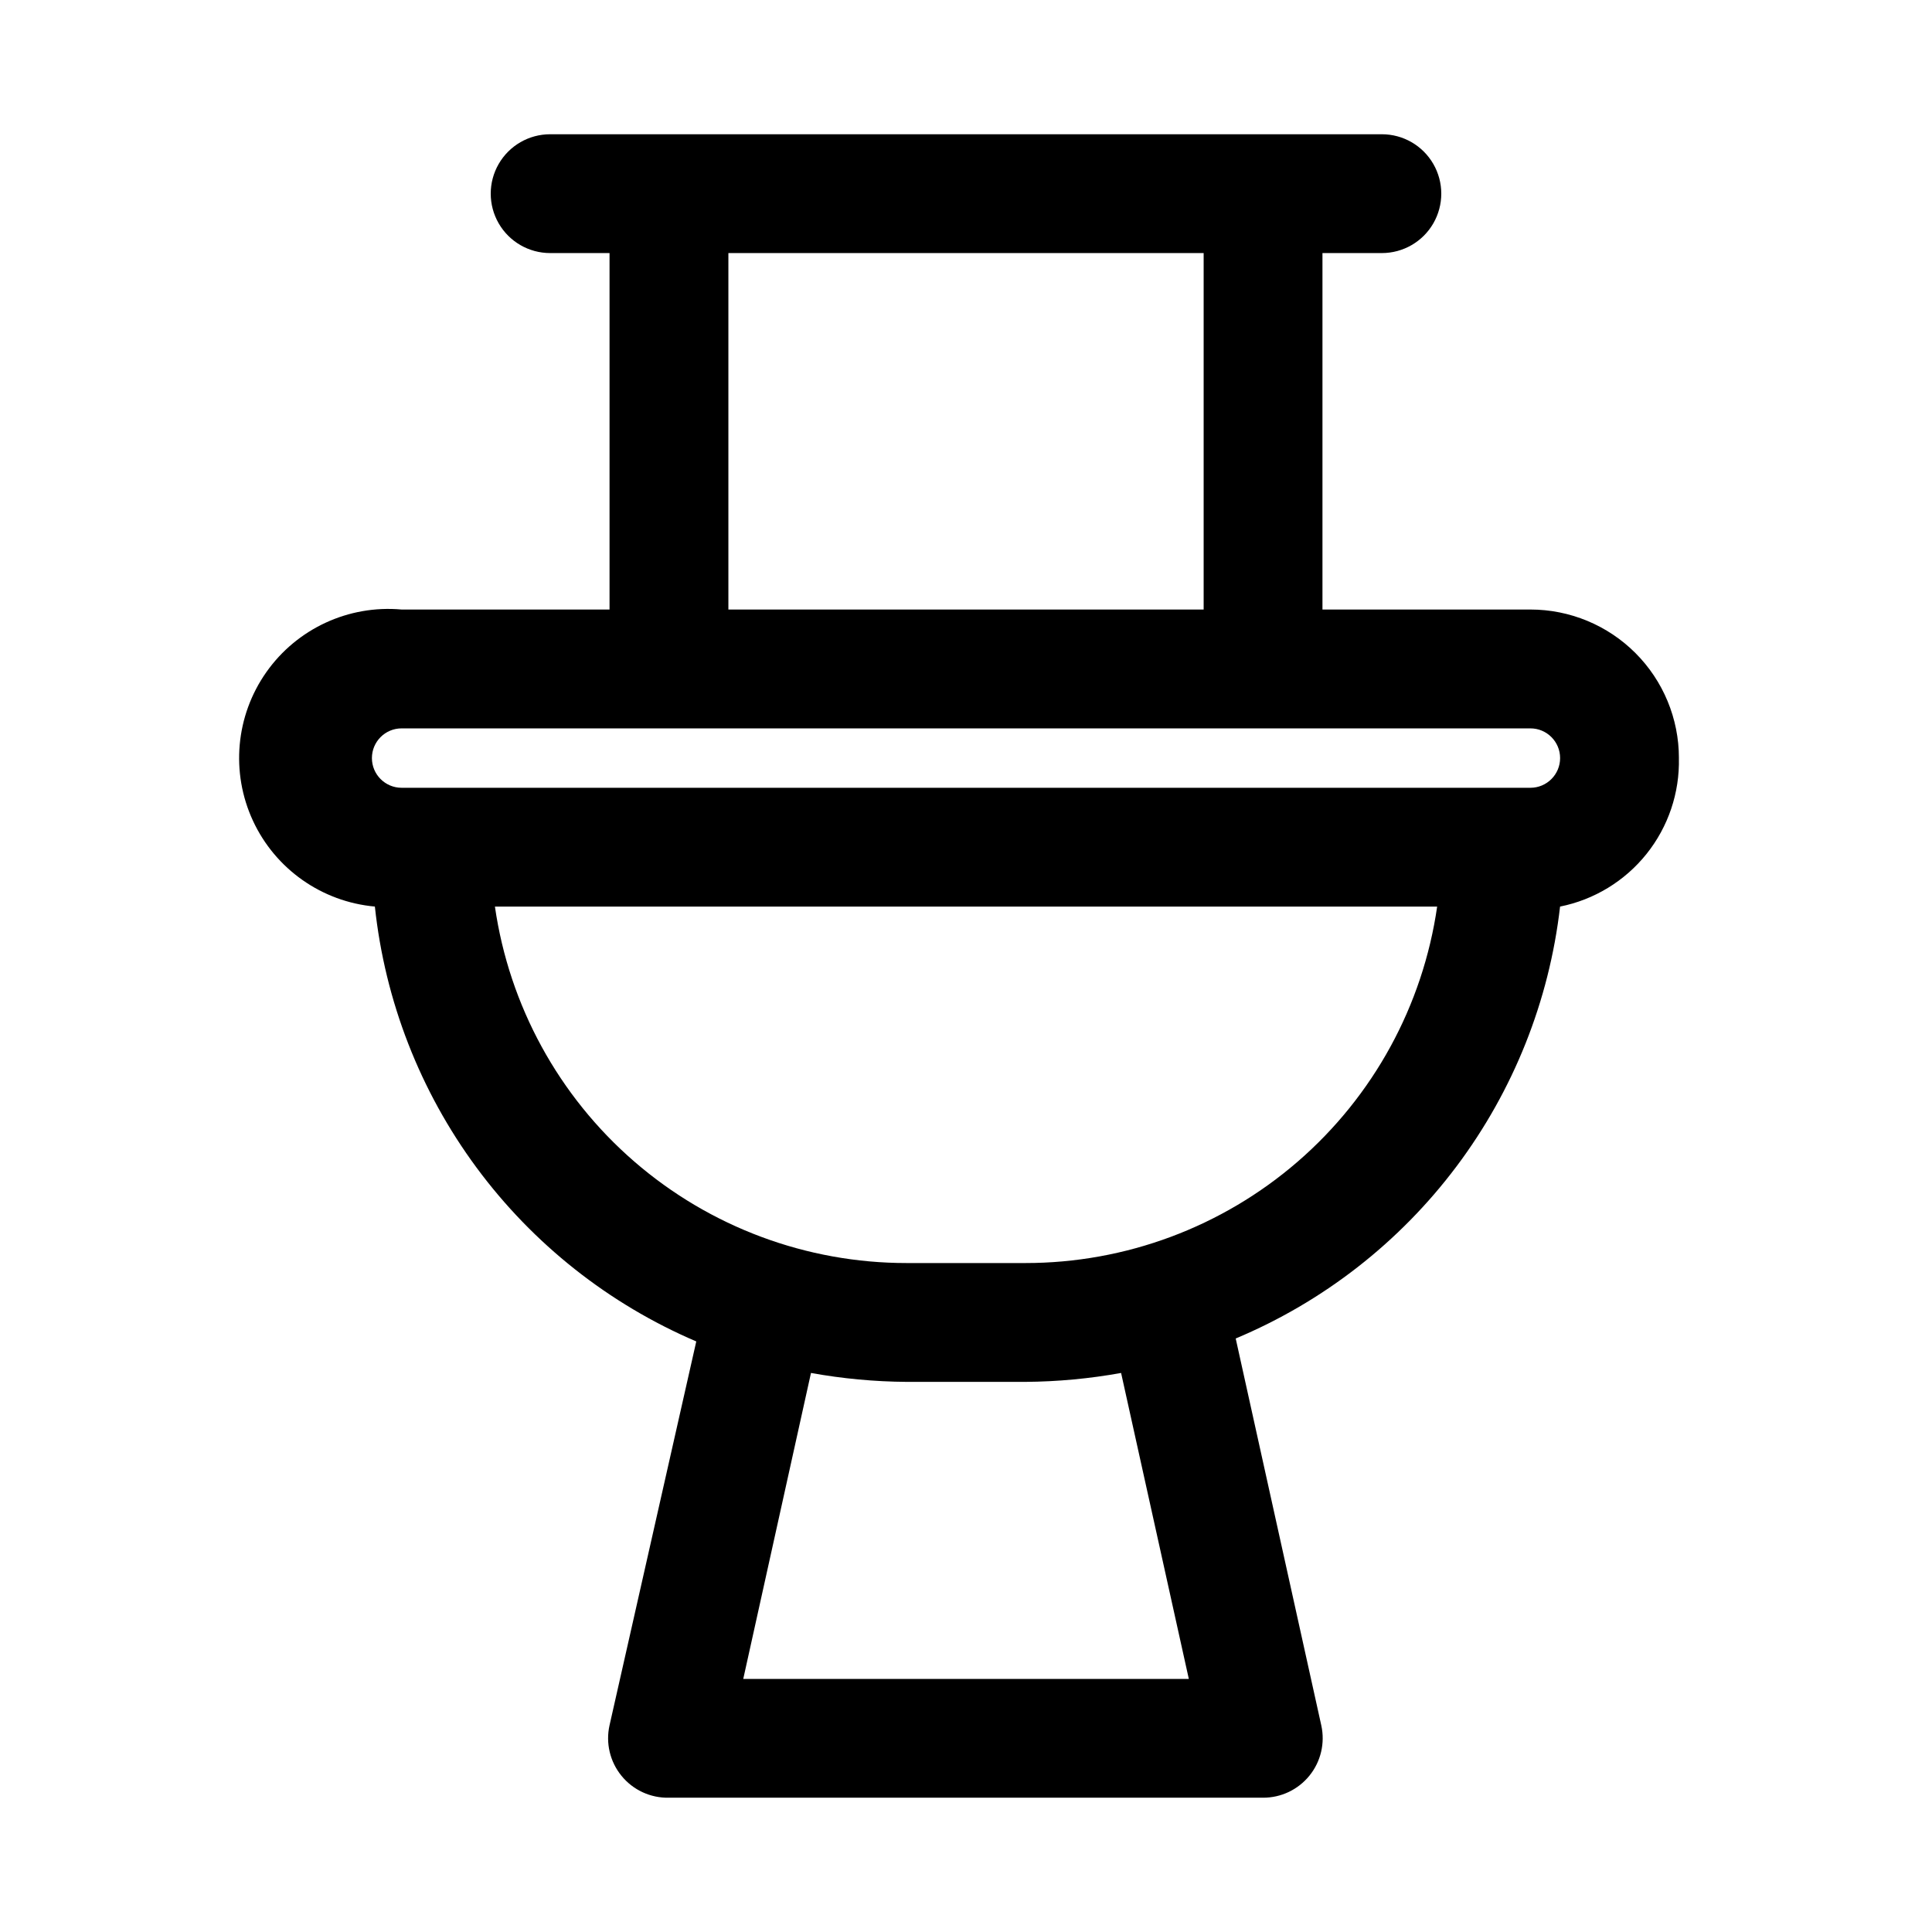
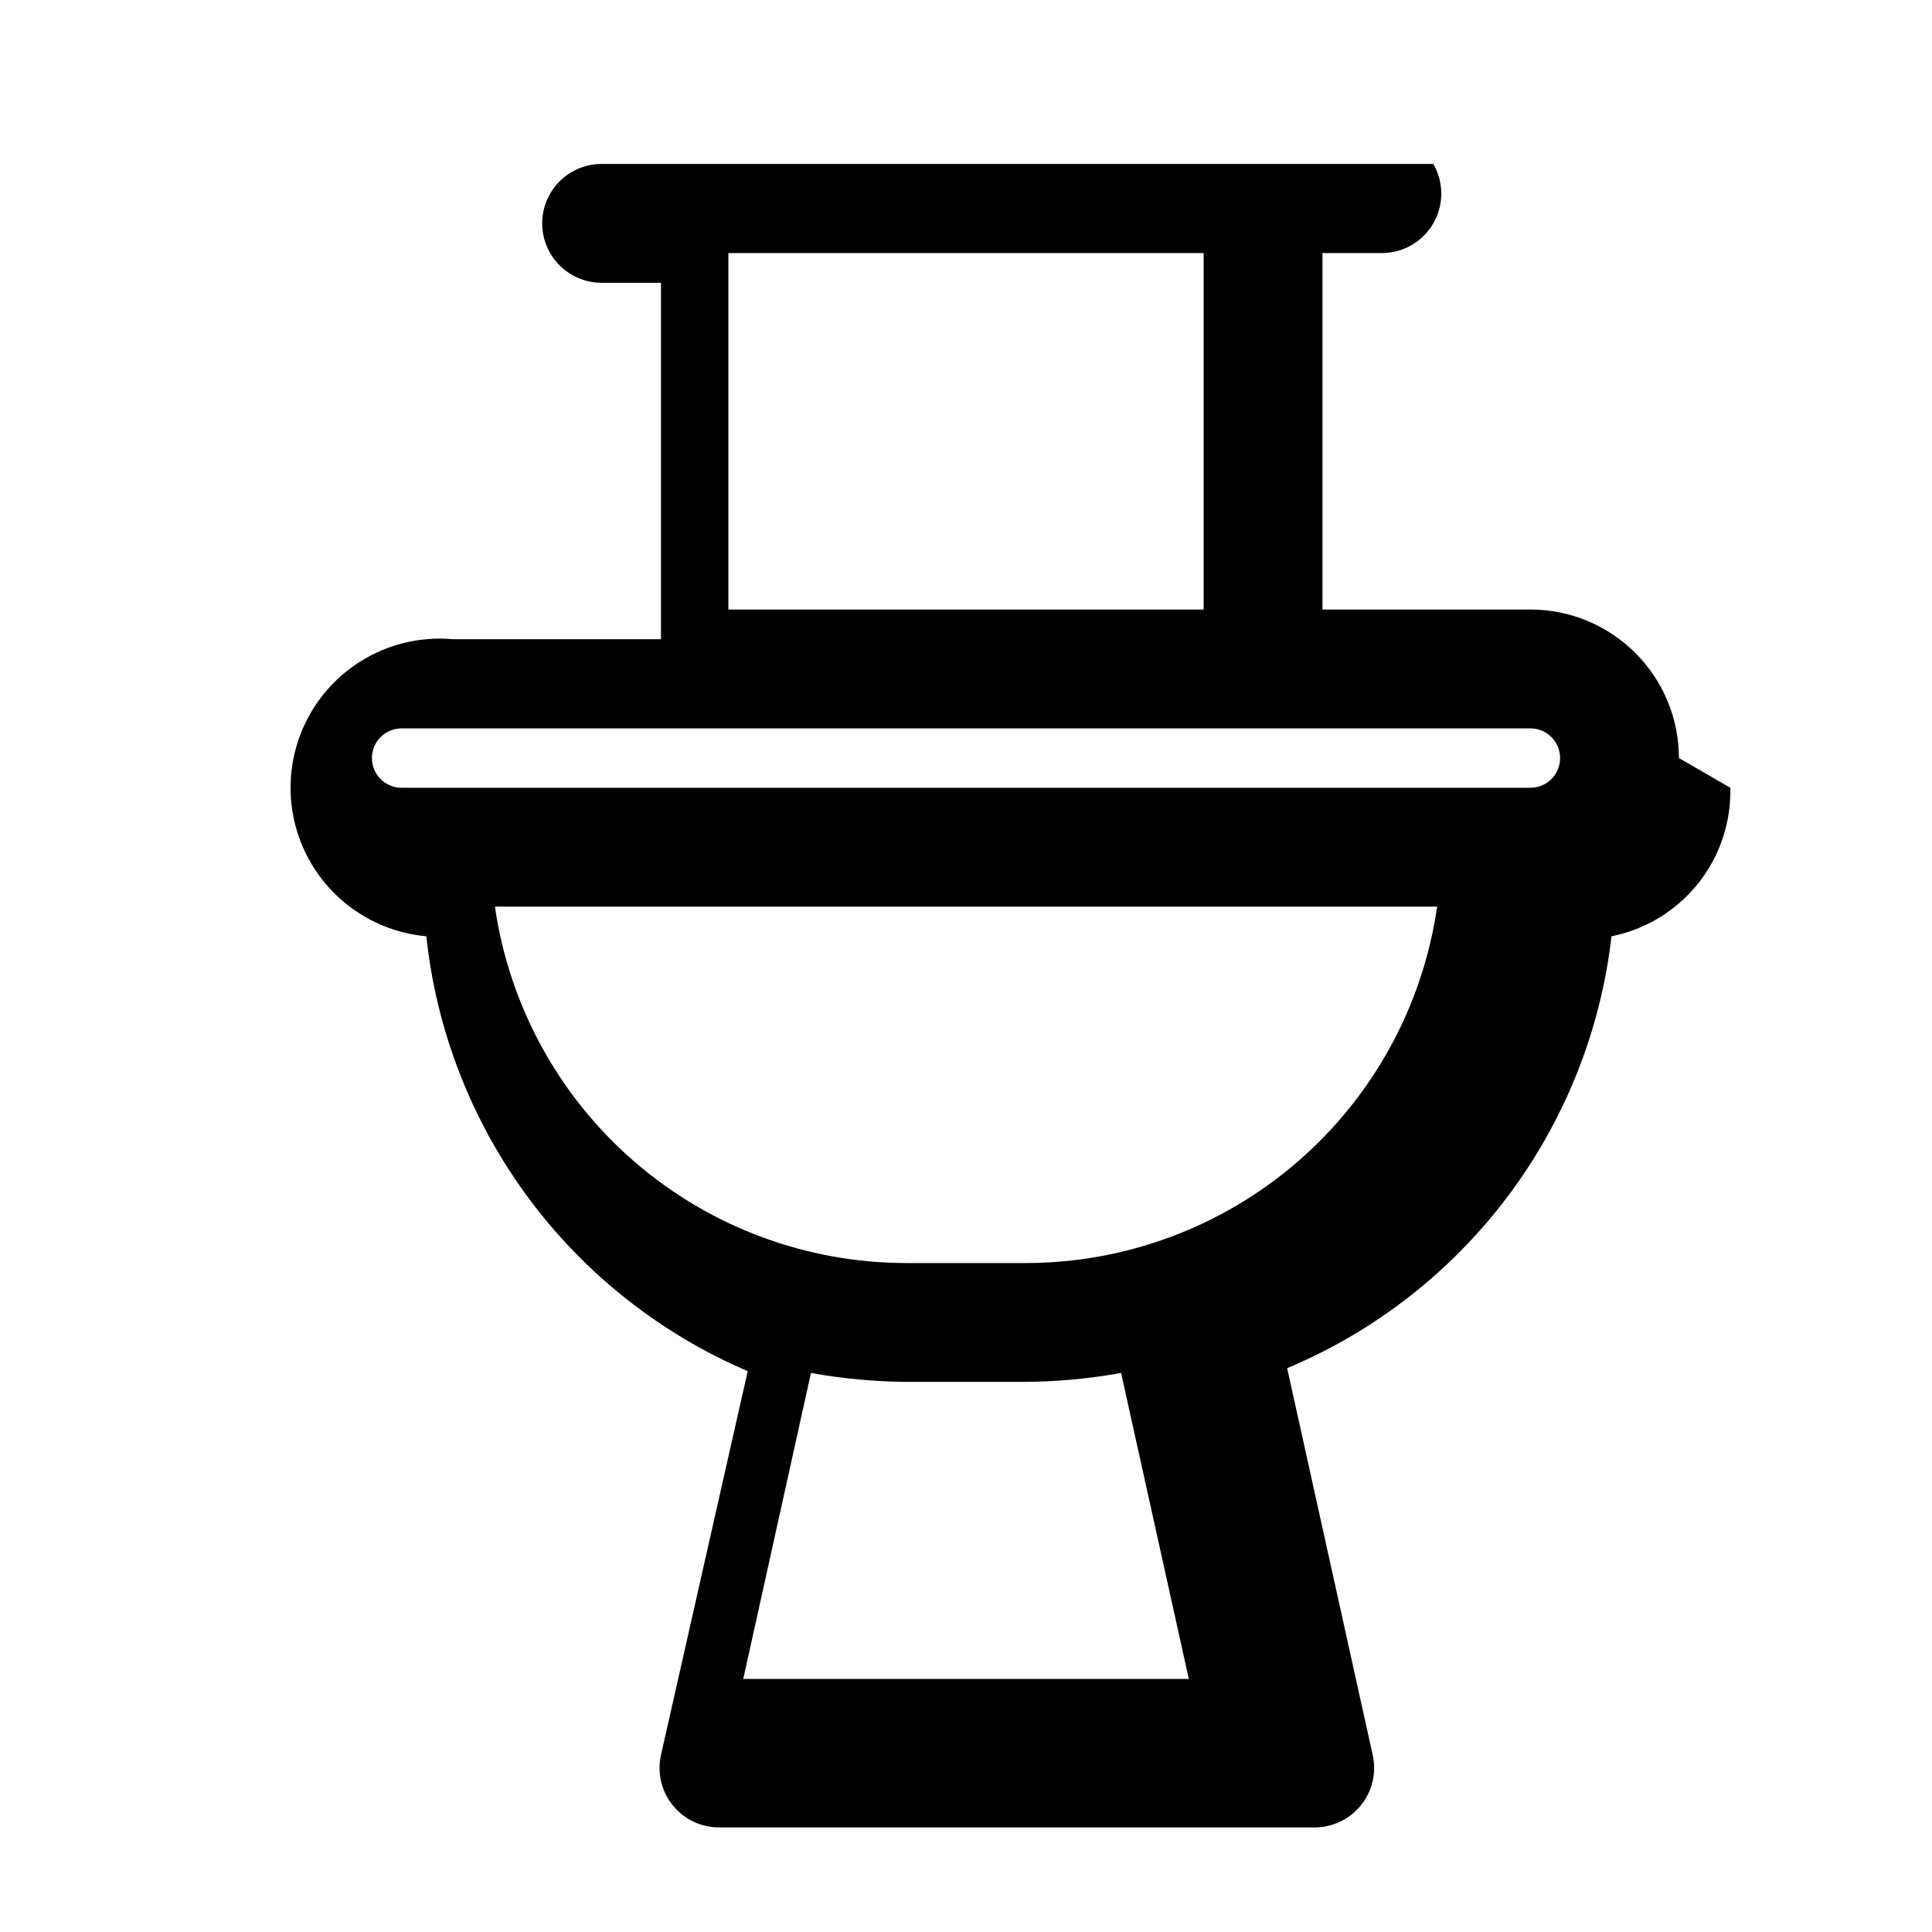
<svg xmlns="http://www.w3.org/2000/svg" fill="#000000" width="800px" height="800px" version="1.1" viewBox="144 144 512 512">
-   <path d="m588.93 344.89c0-10.438-4.144-20.449-11.527-27.832-7.383-7.383-17.391-11.527-27.832-11.527h-55.105v-94.465h15.746c5.625 0 10.82-3 13.633-7.871 2.812-4.871 2.812-10.875 0-15.746s-8.008-7.871-13.633-7.871h-220.42c-5.625 0-10.82 3-13.633 7.871s-2.812 10.875 0 15.746c2.812 4.871 8.008 7.871 13.633 7.871h15.742v94.465h-55.102c-14.062-1.266-27.73 5.066-35.859 16.609-8.125 11.547-9.477 26.551-3.539 39.363 5.934 12.809 18.254 21.48 32.312 22.746 2.676 25.047 11.977 48.93 26.945 69.184 14.973 20.258 35.07 36.156 58.23 46.062l-22.984 101.71c-1.059 4.707 0.102 9.641 3.148 13.383 3.07 3.789 7.723 5.938 12.594 5.824h157.44c4.766 0.016 9.277-2.125 12.281-5.824 3.043-3.742 4.203-8.676 3.148-13.383l-22.672-102.49c23.199-9.73 43.391-25.461 58.496-45.578 15.109-20.117 24.59-43.891 27.465-68.883 9.039-1.812 17.152-6.75 22.91-13.949 5.758-7.195 8.797-16.195 8.578-25.41zm-251.9-133.82h125.95v94.465h-125.95zm122.02 377.86h-118.08l17.949-81.082c8.367 1.512 16.848 2.301 25.348 2.363h31.488c8.5-0.062 16.98-0.852 25.348-2.363zm-43.297-110.21h-31.488c-26.504 0.008-52.125-9.539-72.164-26.891-20.039-17.348-33.156-41.34-36.941-67.574h249.7c-3.785 26.234-16.898 50.227-36.938 67.574-20.039 17.352-45.66 26.898-72.168 26.891zm133.82-125.95h-299.14c-4.348 0-7.871-3.523-7.871-7.871 0-4.348 3.523-7.871 7.871-7.871h299.14c4.348 0 7.871 3.523 7.871 7.871 0 4.348-3.523 7.871-7.871 7.871z" />
+   <path d="m588.93 344.89c0-10.438-4.144-20.449-11.527-27.832-7.383-7.383-17.391-11.527-27.832-11.527h-55.105v-94.465h15.746c5.625 0 10.82-3 13.633-7.871 2.812-4.871 2.812-10.875 0-15.746h-220.42c-5.625 0-10.82 3-13.633 7.871s-2.812 10.875 0 15.746c2.812 4.871 8.008 7.871 13.633 7.871h15.742v94.465h-55.102c-14.062-1.266-27.73 5.066-35.859 16.609-8.125 11.547-9.477 26.551-3.539 39.363 5.934 12.809 18.254 21.48 32.312 22.746 2.676 25.047 11.977 48.93 26.945 69.184 14.973 20.258 35.07 36.156 58.23 46.062l-22.984 101.71c-1.059 4.707 0.102 9.641 3.148 13.383 3.07 3.789 7.723 5.938 12.594 5.824h157.44c4.766 0.016 9.277-2.125 12.281-5.824 3.043-3.742 4.203-8.676 3.148-13.383l-22.672-102.49c23.199-9.73 43.391-25.461 58.496-45.578 15.109-20.117 24.59-43.891 27.465-68.883 9.039-1.812 17.152-6.75 22.91-13.949 5.758-7.195 8.797-16.195 8.578-25.41zm-251.9-133.82h125.95v94.465h-125.95zm122.02 377.86h-118.08l17.949-81.082c8.367 1.512 16.848 2.301 25.348 2.363h31.488c8.5-0.062 16.98-0.852 25.348-2.363zm-43.297-110.21h-31.488c-26.504 0.008-52.125-9.539-72.164-26.891-20.039-17.348-33.156-41.34-36.941-67.574h249.7c-3.785 26.234-16.898 50.227-36.938 67.574-20.039 17.352-45.66 26.898-72.168 26.891zm133.82-125.95h-299.14c-4.348 0-7.871-3.523-7.871-7.871 0-4.348 3.523-7.871 7.871-7.871h299.14c4.348 0 7.871 3.523 7.871 7.871 0 4.348-3.523 7.871-7.871 7.871z" />
</svg>